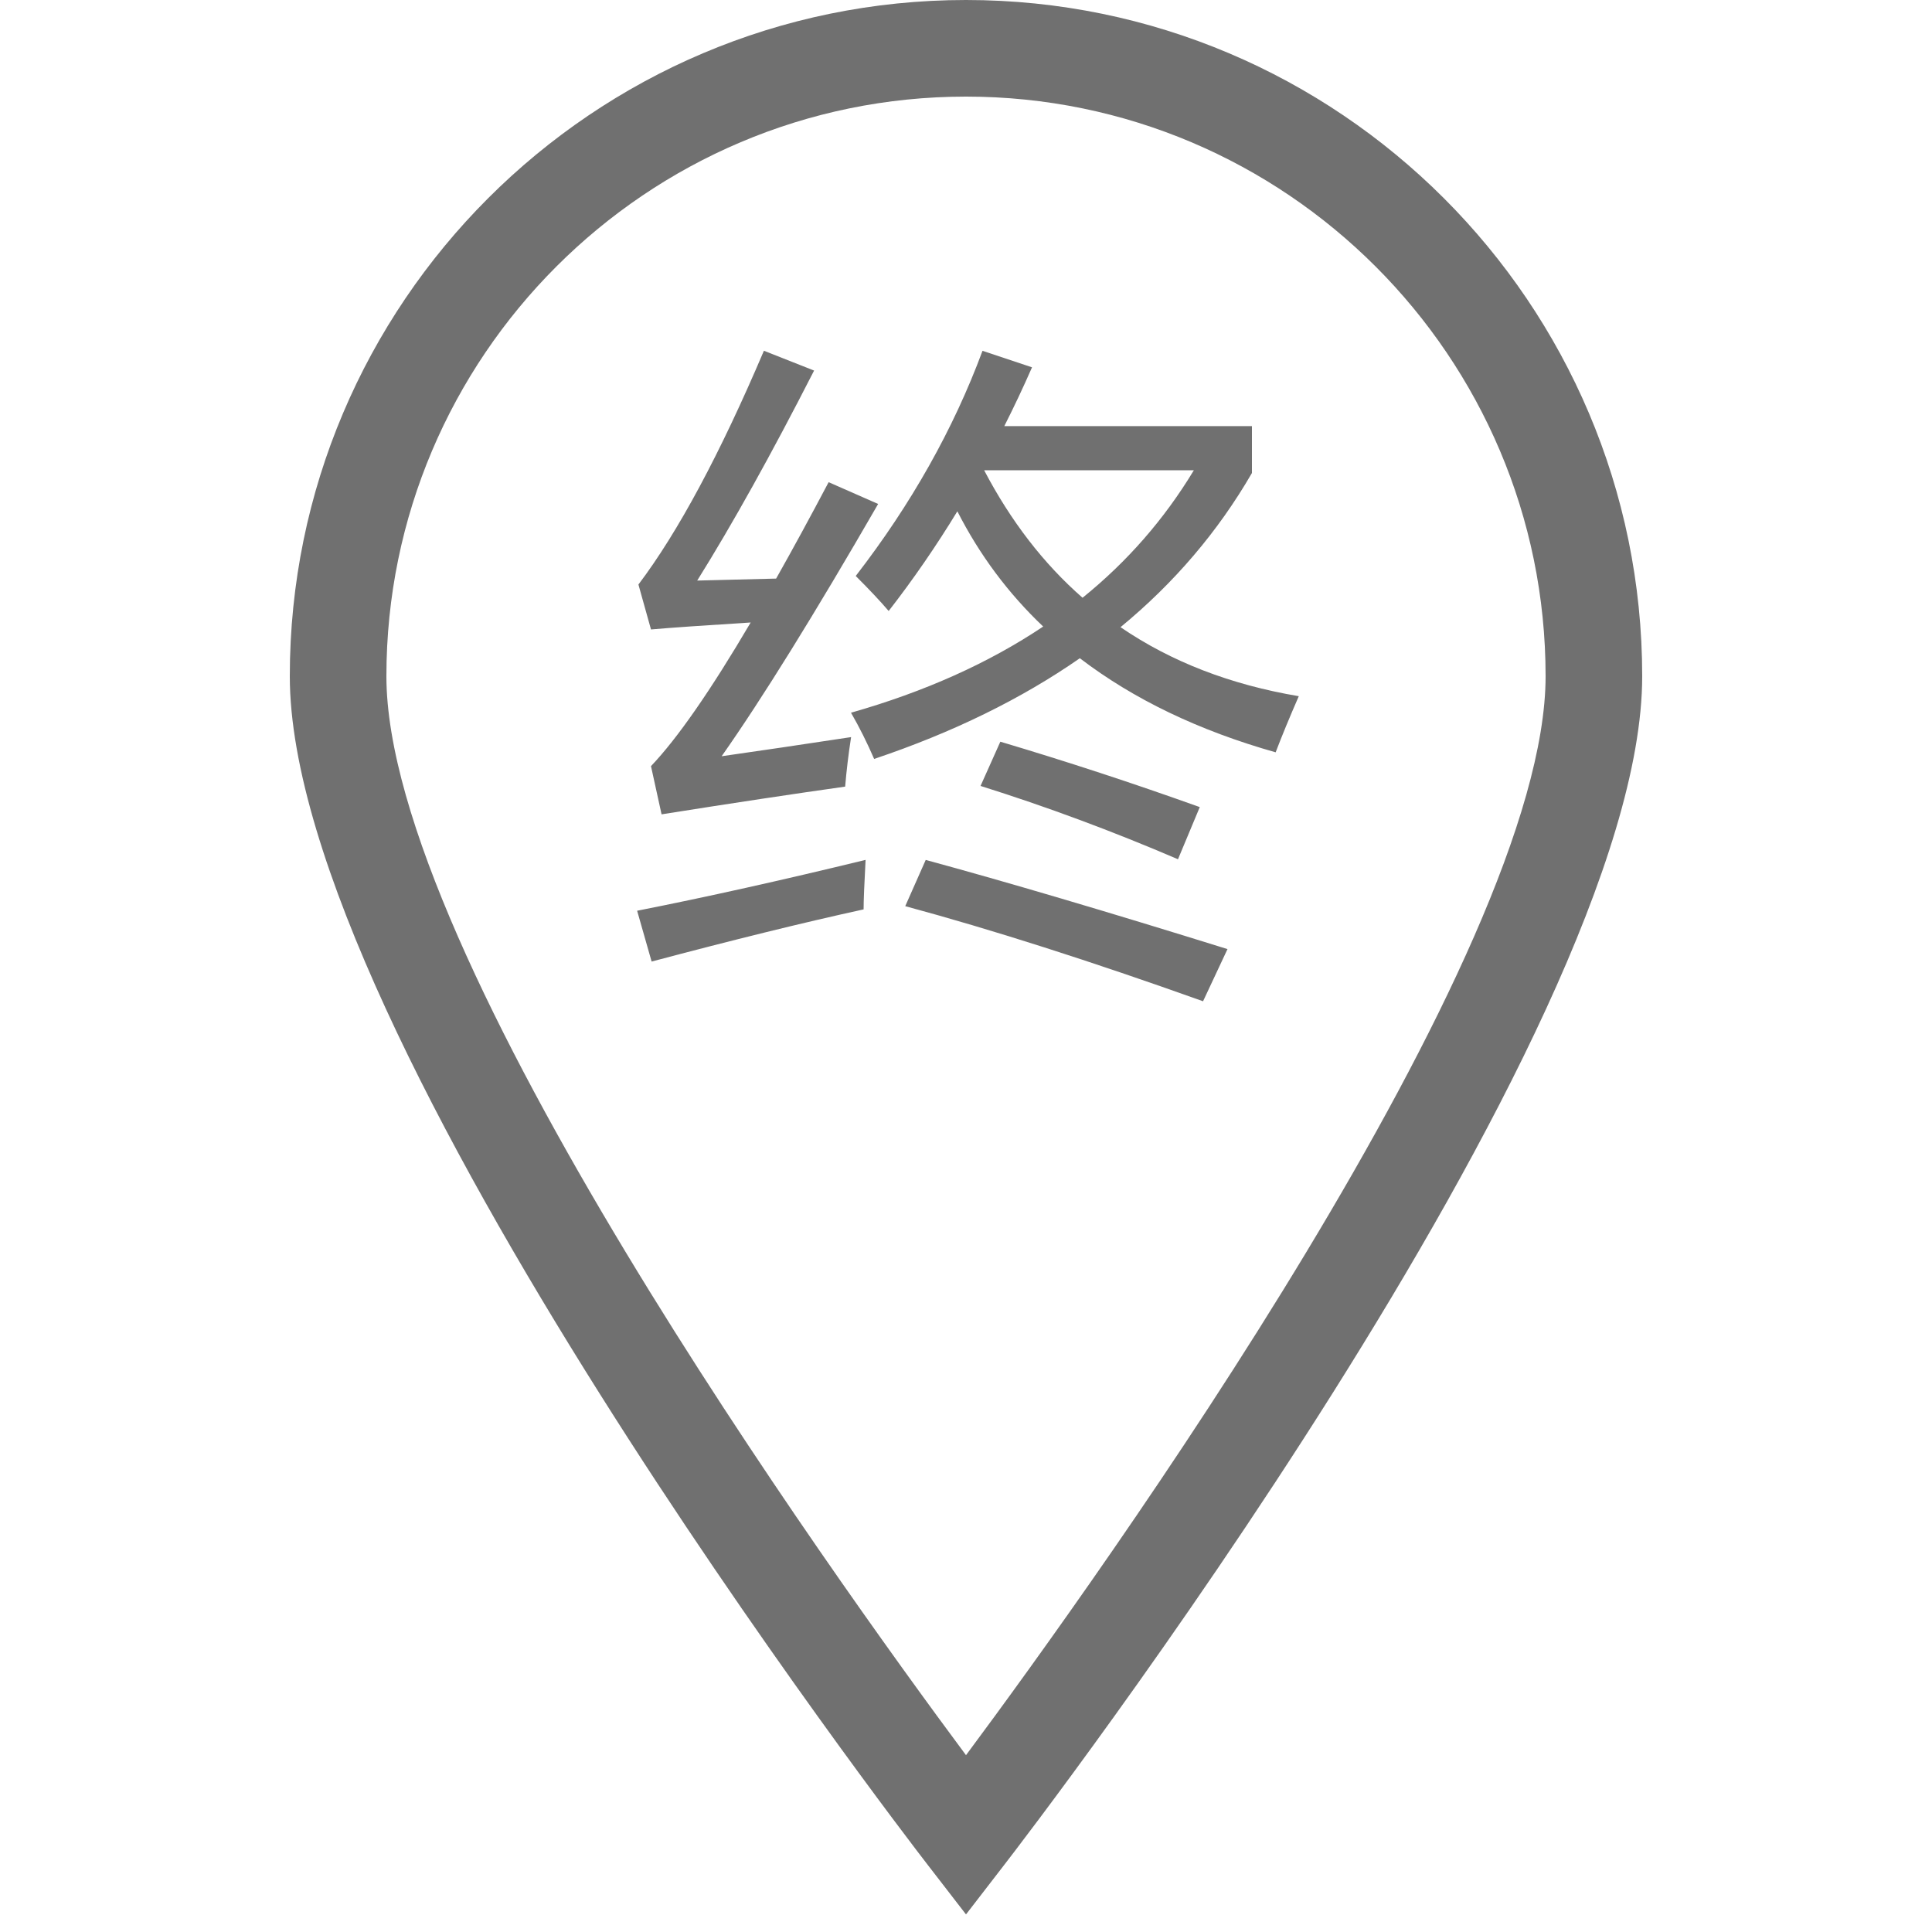
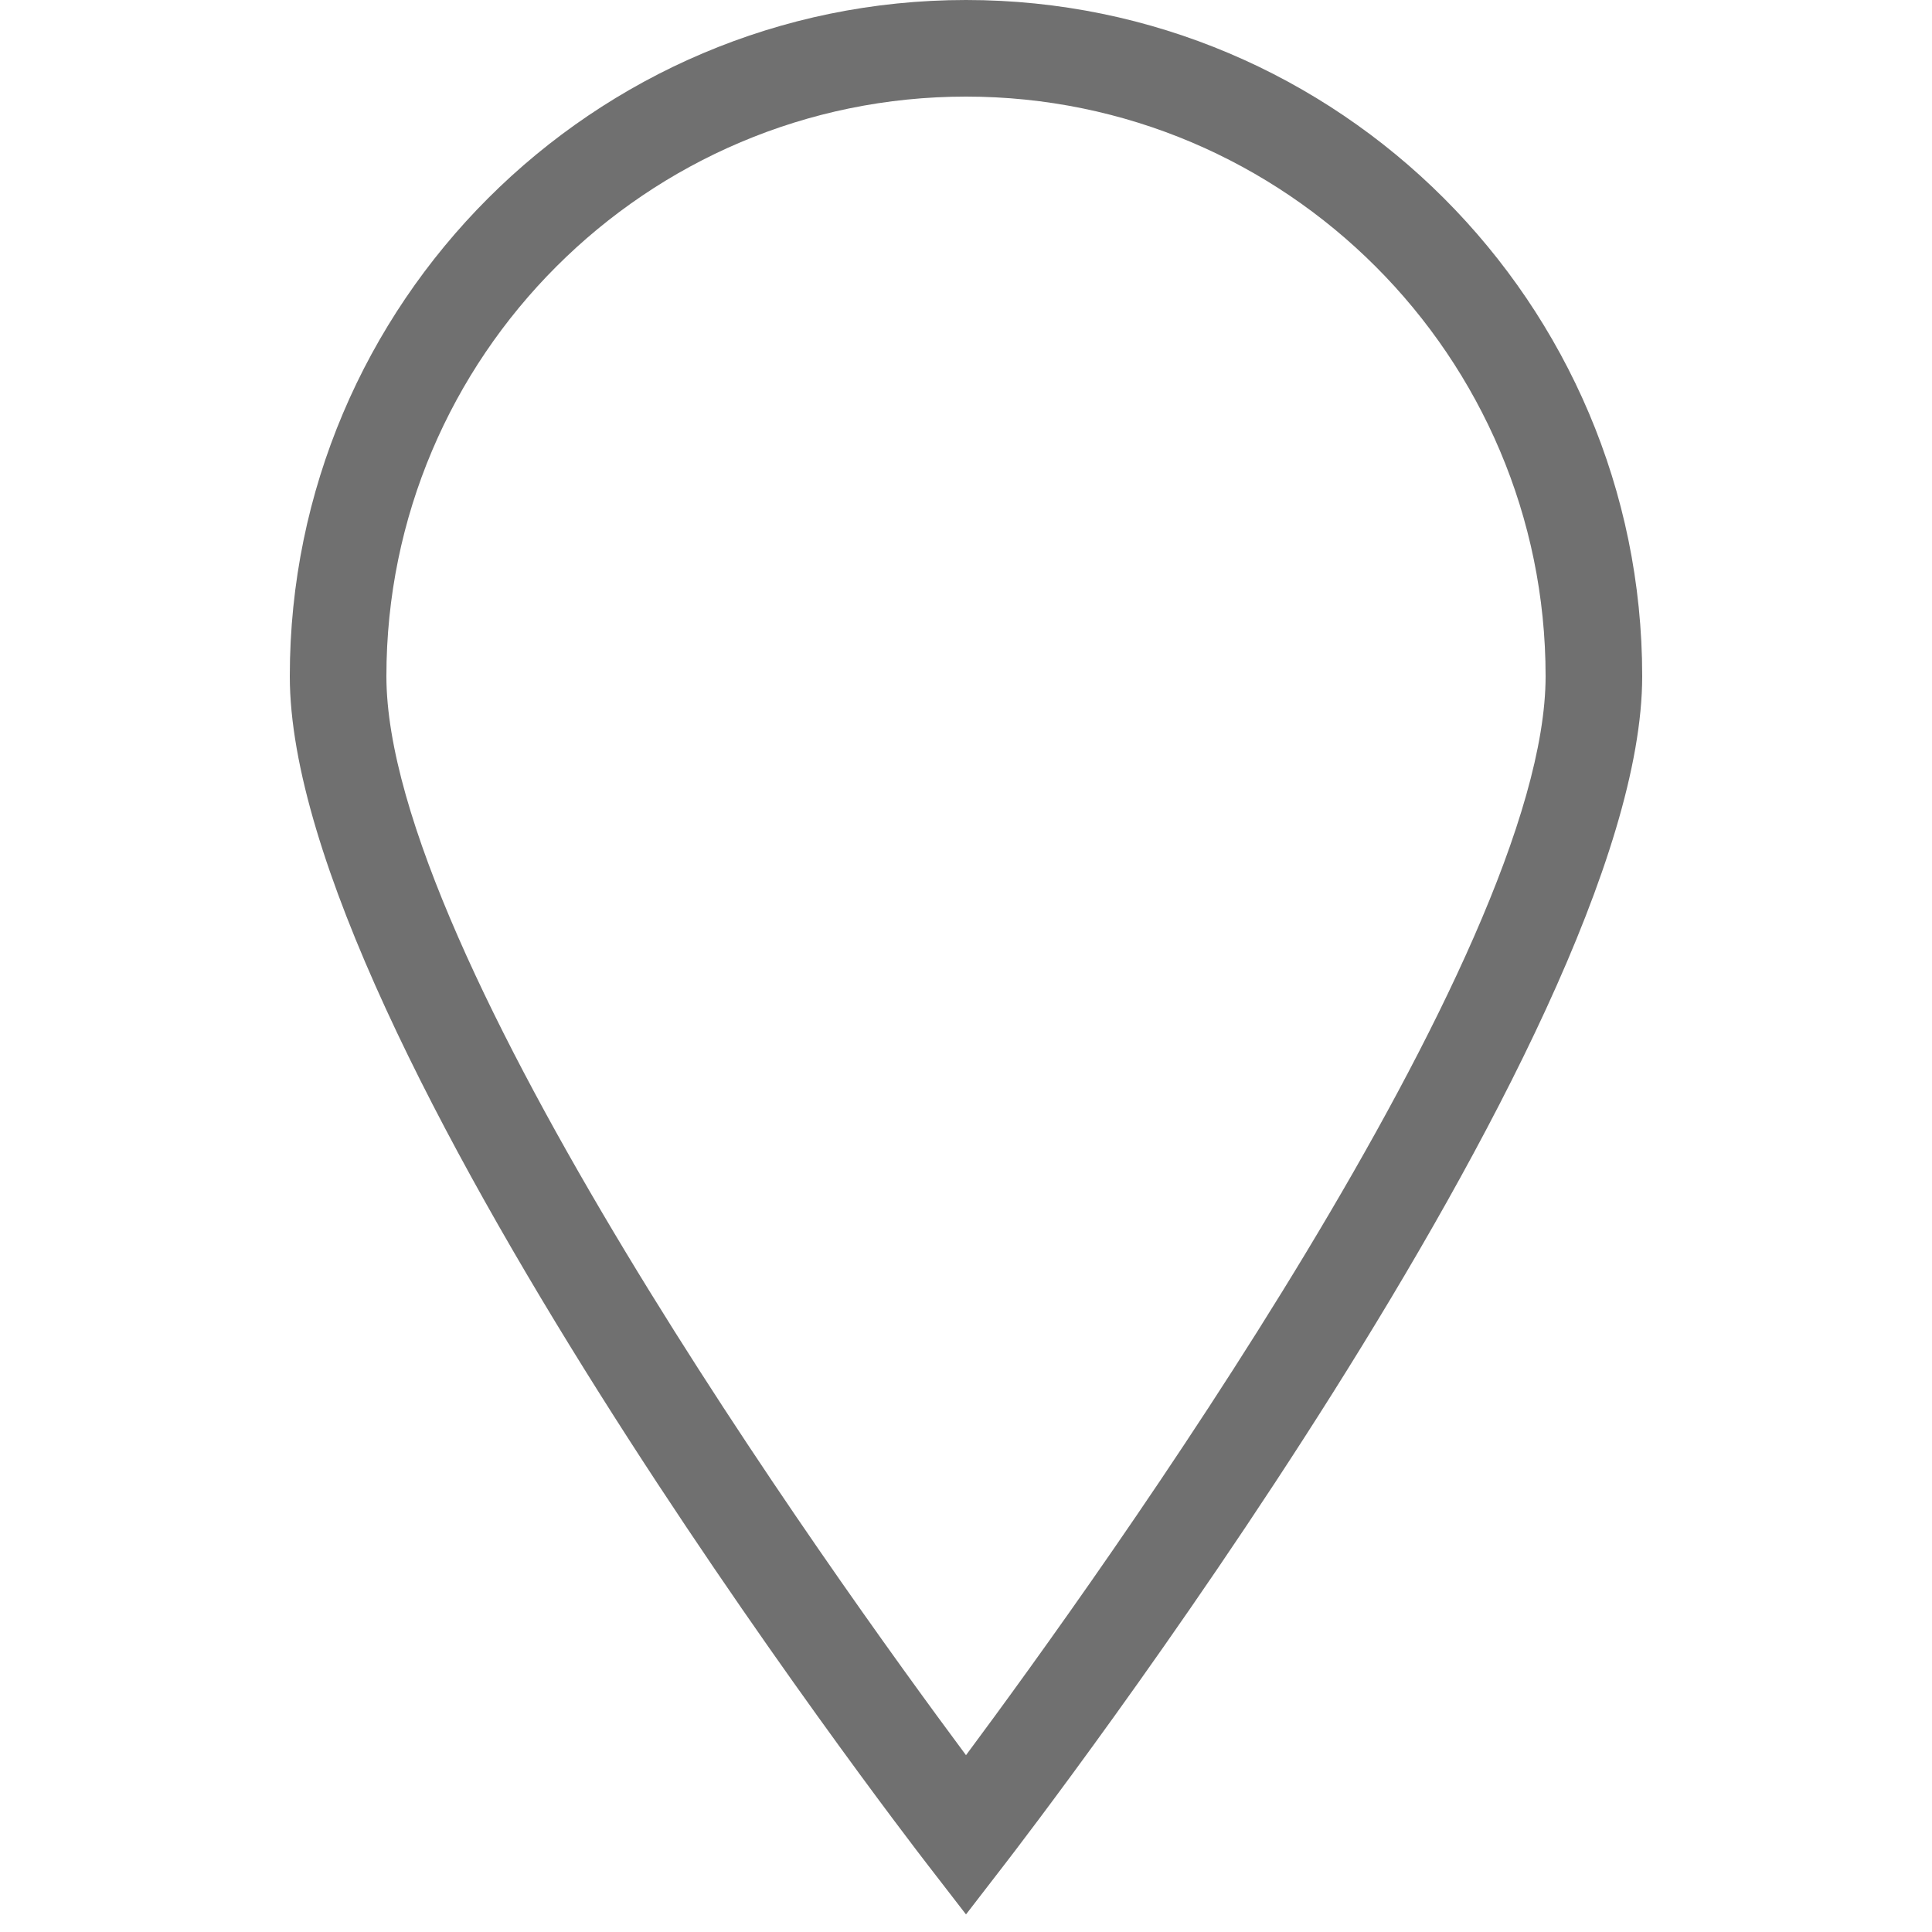
<svg xmlns="http://www.w3.org/2000/svg" class="icon" style="" viewBox="0 0 1024 1024" version="1.1" p-id="2932" width="32" height="32">
  <defs>
    <style type="text/css">

</style>
  </defs>
  <path d="M512 1014.682l-20.25-26.214C477.926 970.598 153.6 548.762 153.6 358.4 153.6 160.768 314.368 0 512 0s358.4 160.768 358.4 358.4c0 190.362-324.352 612.198-338.15 630.042L512 1014.682zM512 51.2C342.605 51.2 204.8 189.005 204.8 358.4c0 147.533 235.75 475.776 307.2 571.878C583.45 834.176 819.2 505.933 819.2 358.4 819.2 189.005 681.395 51.2 512 51.2z" p-id="2933" fill="#707070" />
-   <path d="M337.69 482.714c36.634-7.219 77.005-16.23 121.088-26.957-0.691 12.826-1.05 21.581-1.05 26.24-31.974 6.989-69.402 16.23-112.358 27.648L337.69 482.714zM382.49 400.819c19.61-2.79 42.47-6.17 68.608-10.138-1.408 9.088-2.458 17.843-3.149 26.24-26.598 3.738-59.034 8.627-97.306 14.694l-5.606-25.549c14.003-14.694 31.616-40.064 52.838-76.134-24.499 1.536-42.112 2.739-52.838 3.686l-6.656-23.808c20.992-27.776 43.162-69.069 66.509-123.904l26.598 10.496c-22.63 44.314-43.29 81.434-61.952 111.309 14.592-0.358 28.518-0.691 41.83-1.05 8.755-15.514 18.022-32.538 27.827-51.098l26.24 11.546C431.616 325.709 403.968 370.253 382.49 400.819zM453.555 305.28c29.389-38.016 51.789-77.824 67.2-119.347l26.24 8.755c-4.659 10.624-9.549 20.992-14.694 31.155l131.251 0 0 24.858c-17.971 31.027-41.165 58.266-69.658 81.715 26.829 18.33 58.317 30.49 94.49 36.582-4.89 11.213-8.986 21.12-12.262 29.747-40.832-11.546-75.418-28.186-103.782-49.869-31.027 21.581-67.379 39.373-109.03 53.376-3.738-8.627-7.808-16.794-12.262-24.499 38.963-11.085 72.909-26.291 101.862-45.67-18.56-17.613-33.715-37.965-45.491-61.082-11.315 18.56-23.45 36.173-36.403 52.838C466.611 318.694 460.8 312.499 453.555 305.28zM479.795 480.282l10.854-24.499c42.957 11.674 96.256 27.418 159.949 47.258l-12.954 27.648C578.15 509.44 525.542 492.646 479.795 480.282zM519.706 416.563l10.496-23.45c35.251 10.496 70.477 22.042 105.702 34.662l-11.546 27.648C589.568 440.499 554.701 427.546 519.706 416.563zM632.755 249.267l-111.13 0c14.131 26.957 31.488 49.485 52.147 67.558C597.453 297.702 617.114 275.174 632.755 249.267z" p-id="2934" fill="#707070" />
</svg>